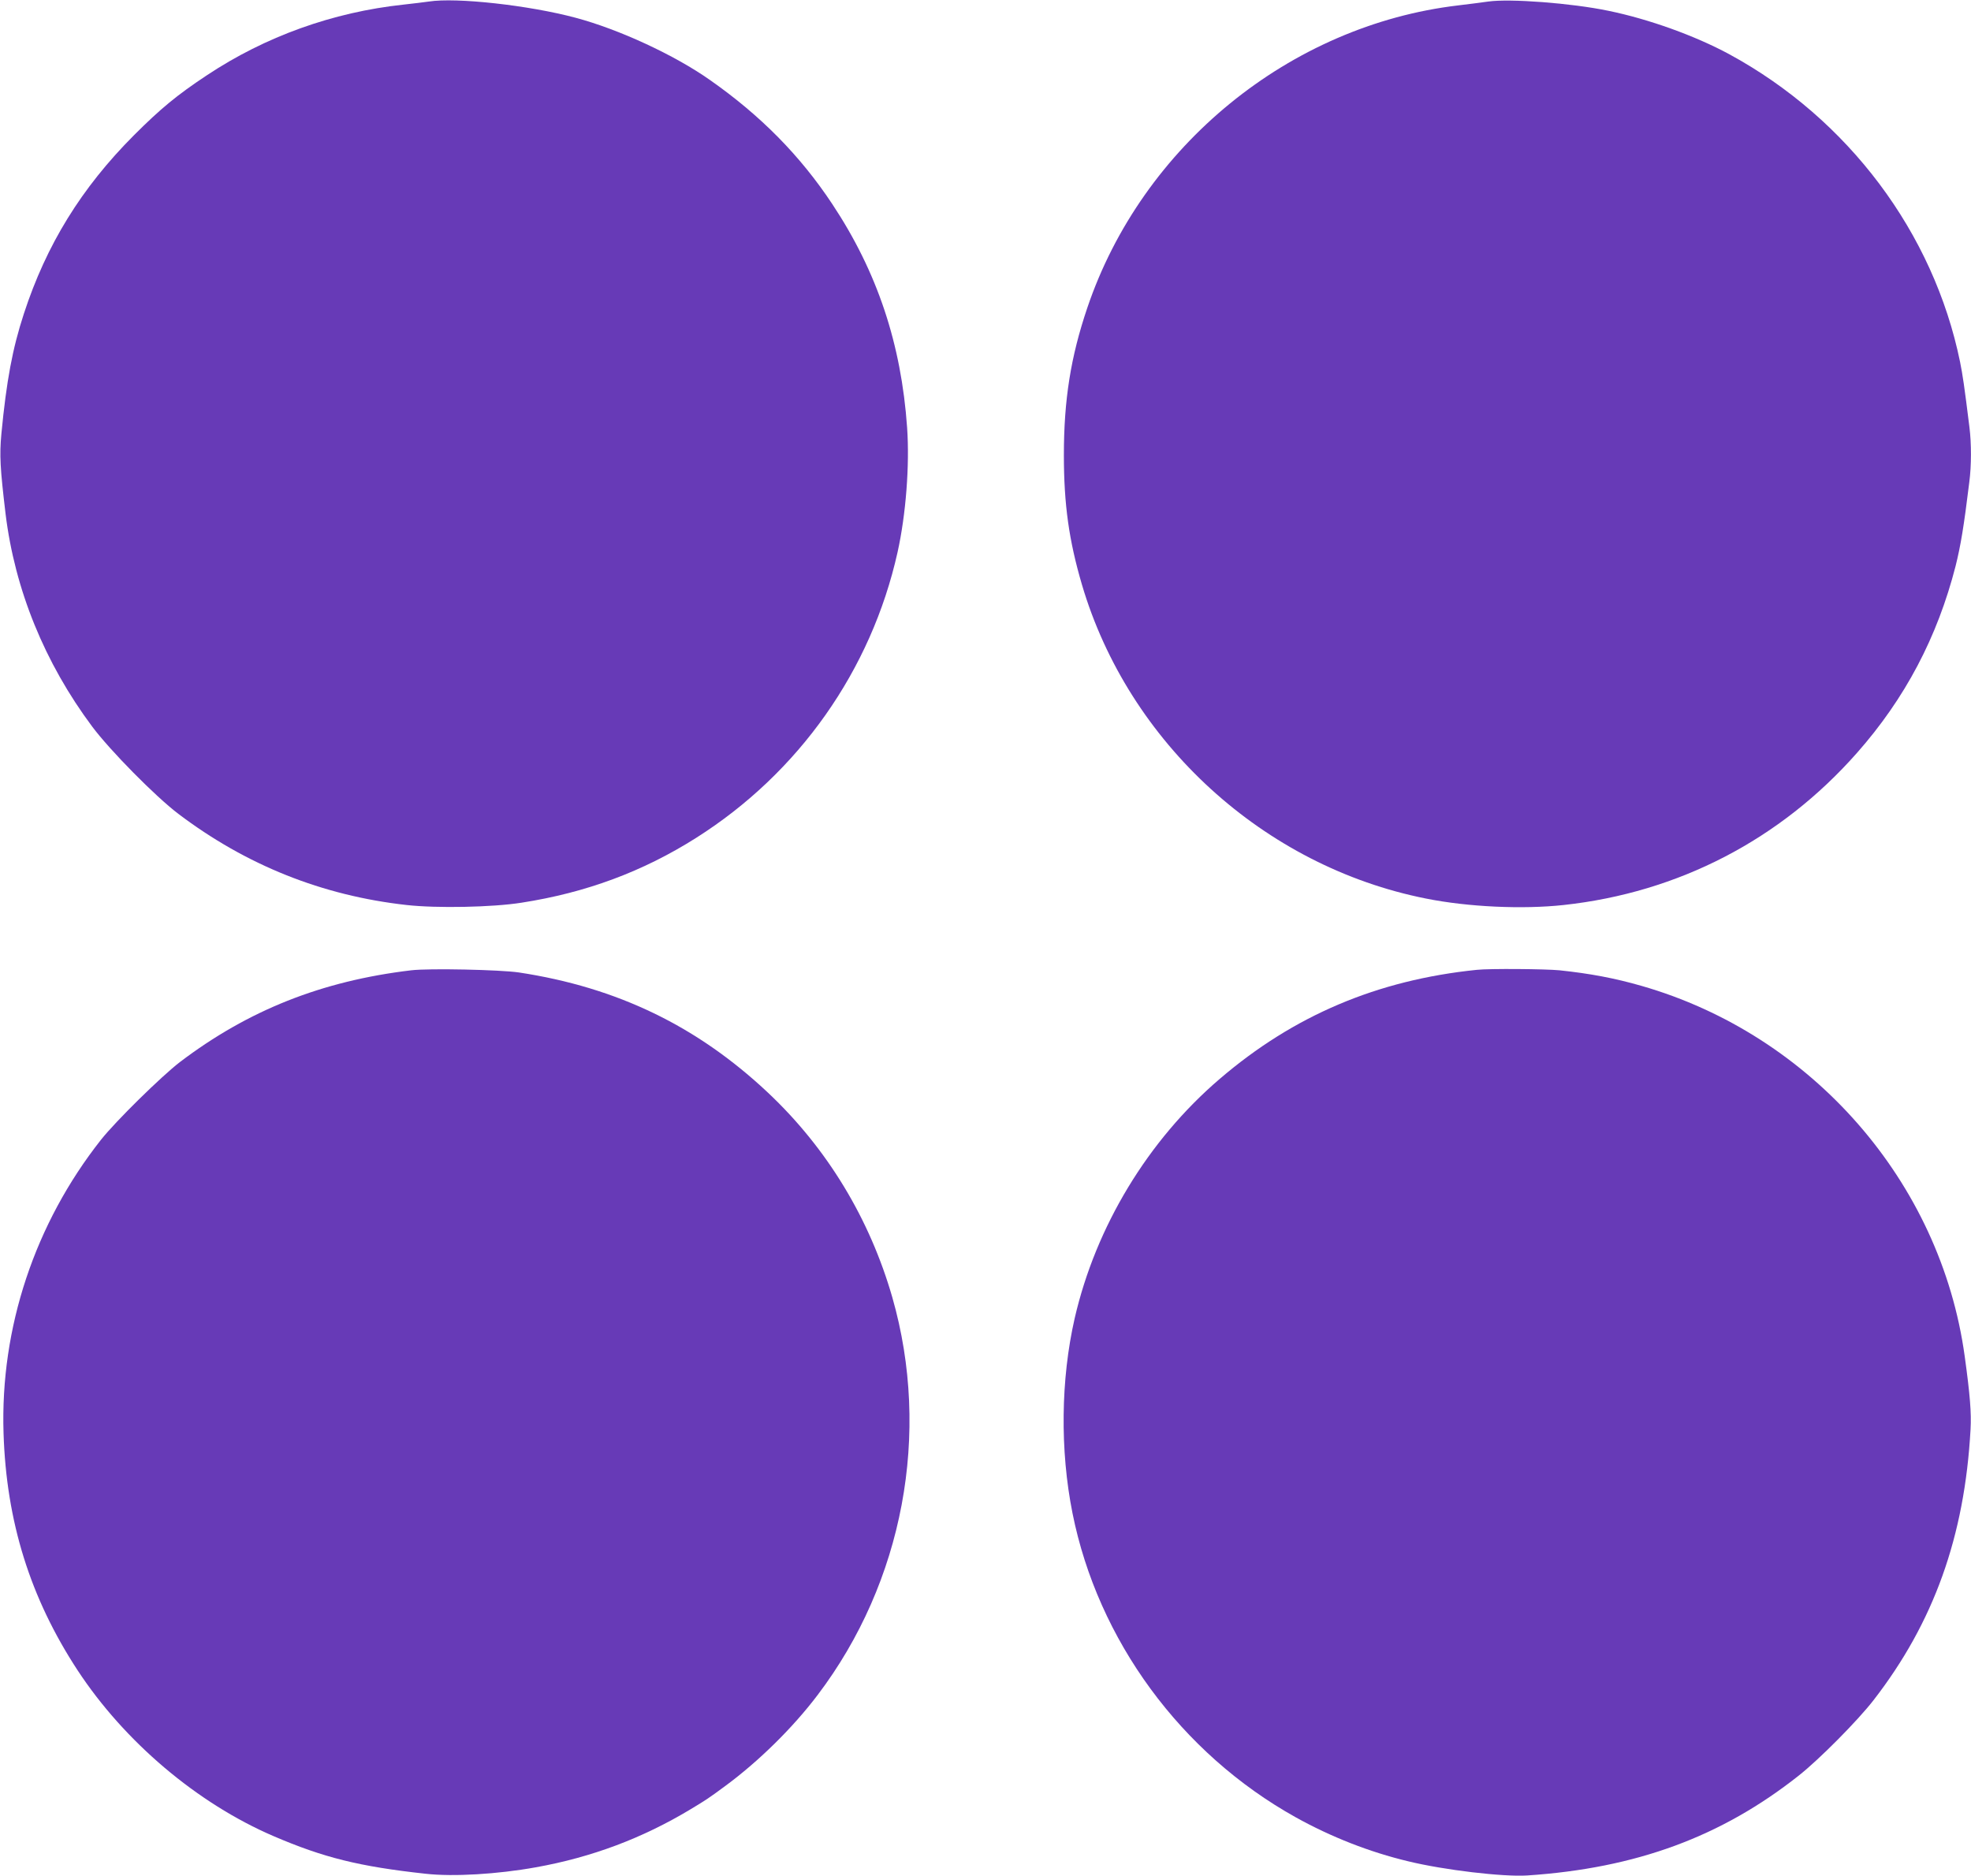
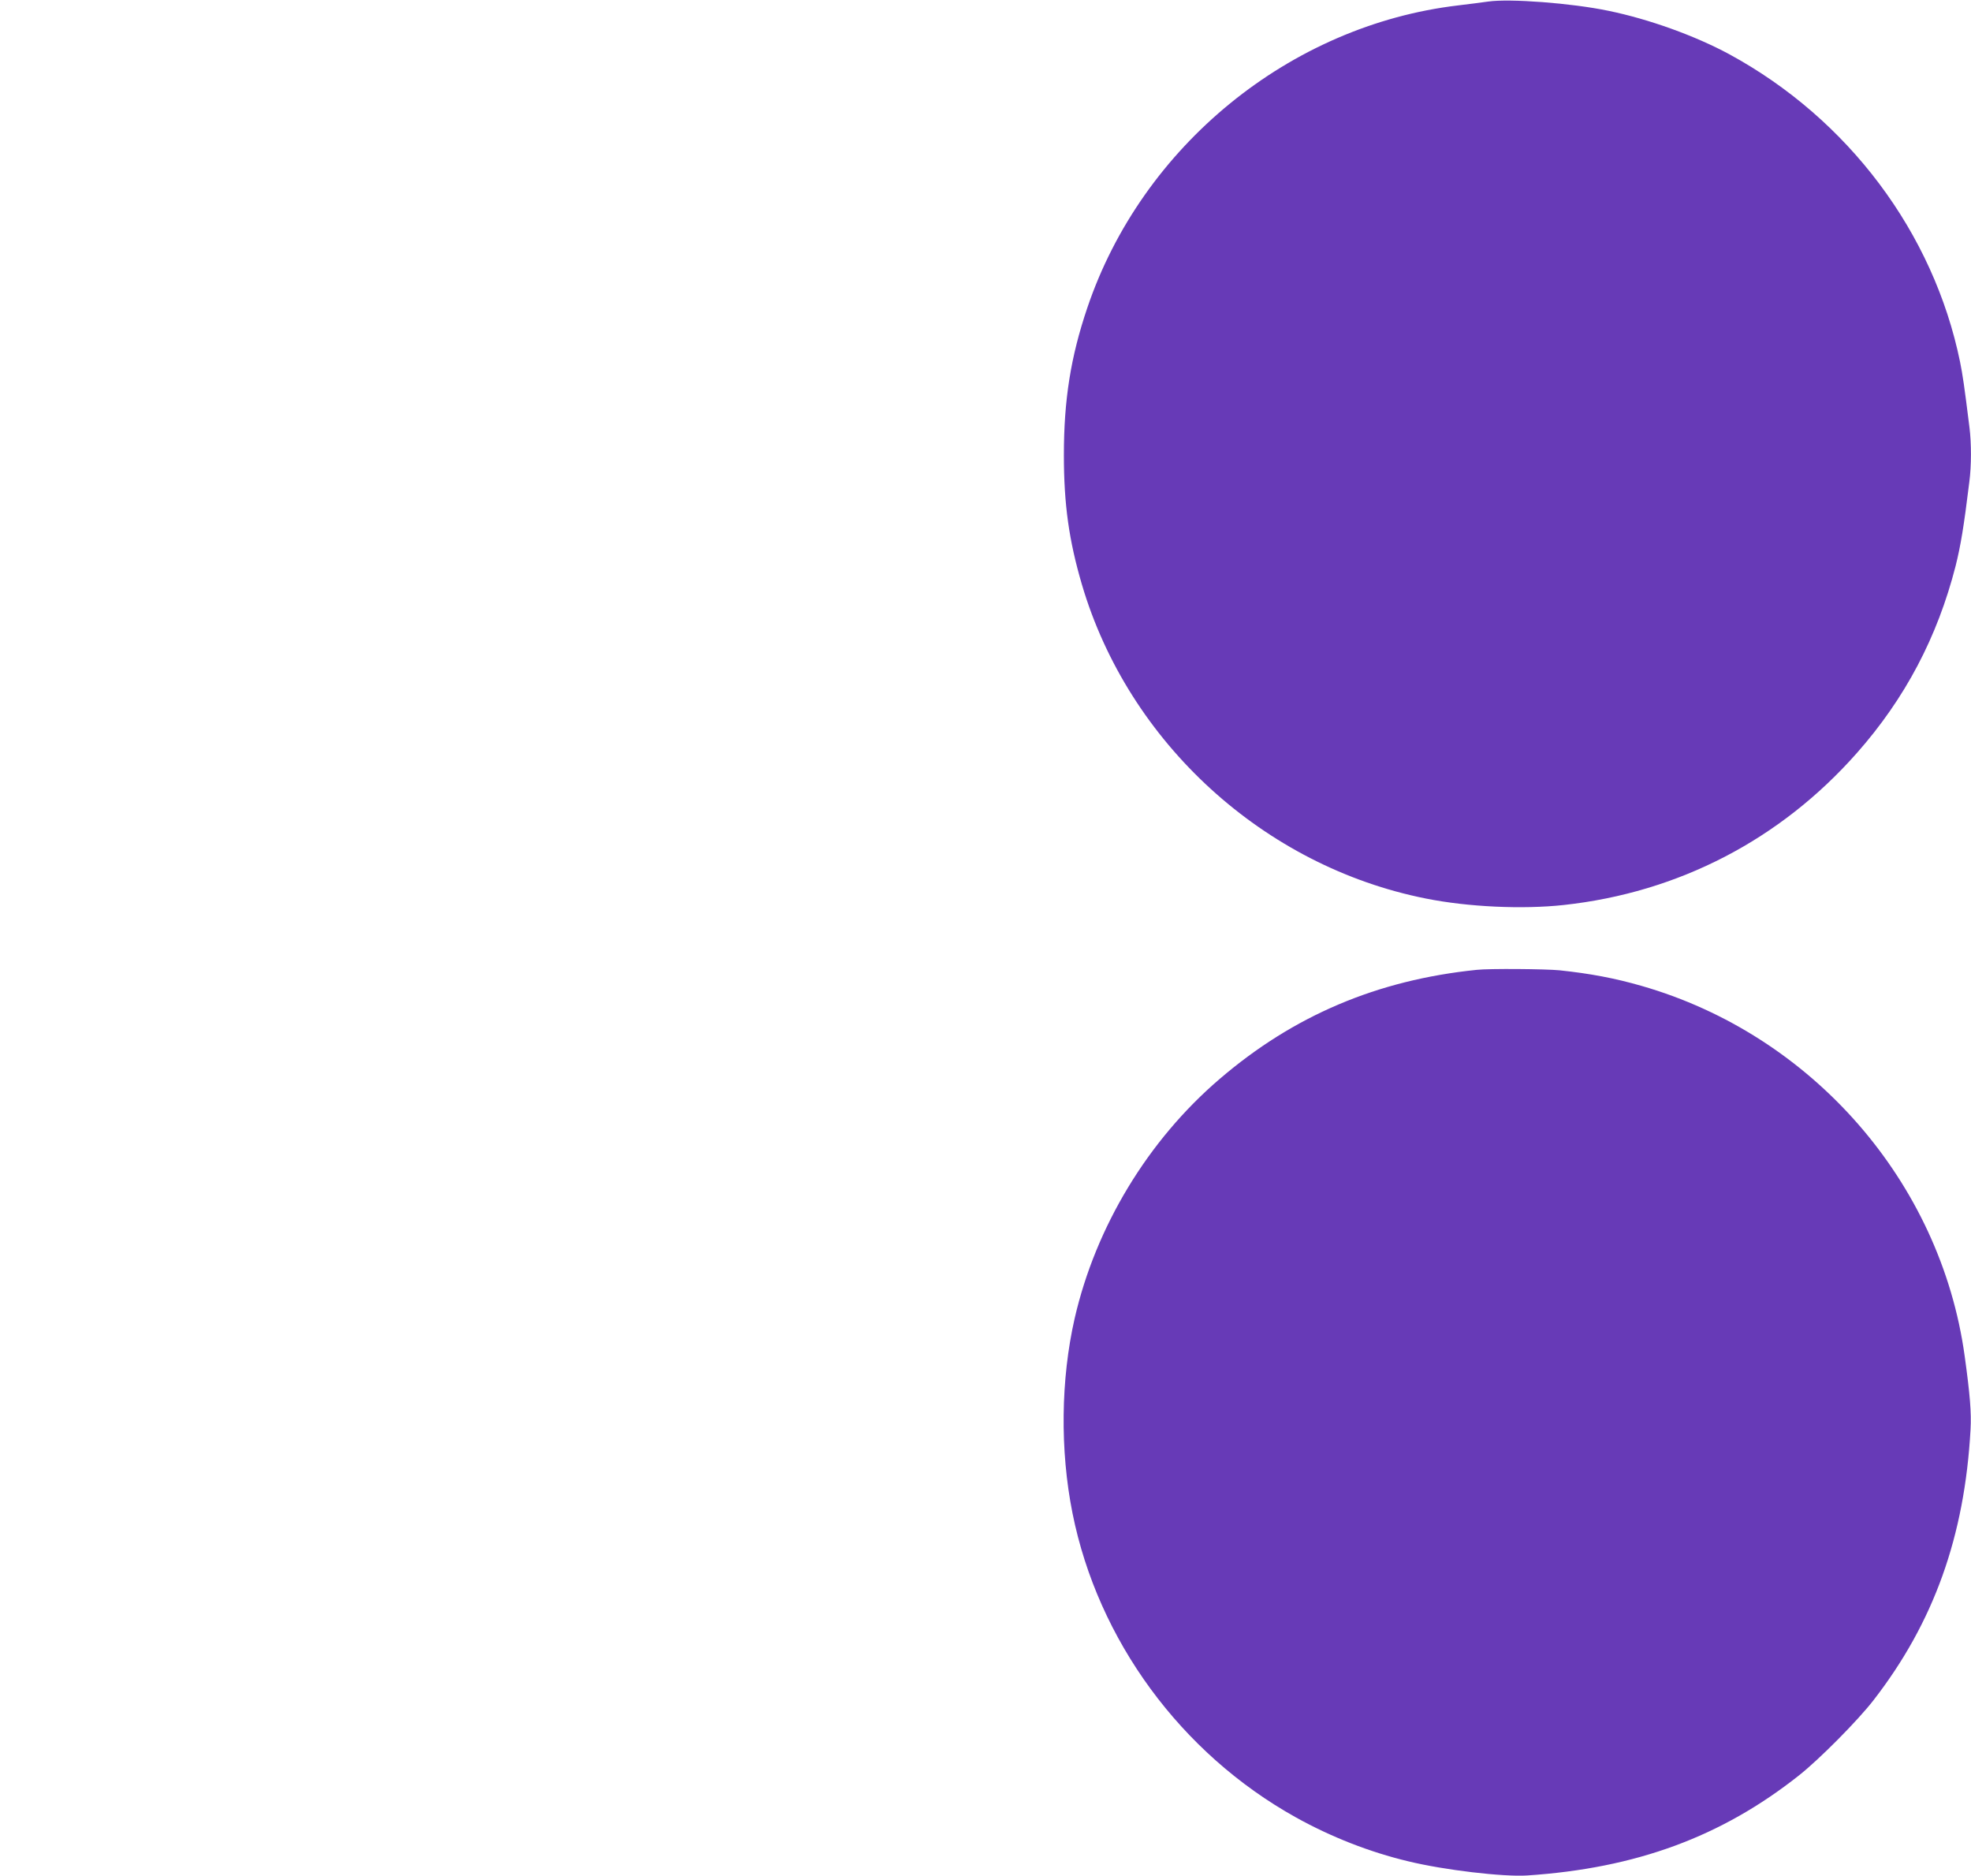
<svg xmlns="http://www.w3.org/2000/svg" version="1.0" width="1280pt" height="1218pt" viewBox="0 0 1280 1218" preserveAspectRatio="xMidYMid meet">
  <g transform="translate(0,1218) scale(0.1,-0.1)" fill="#673ab7" stroke="none">
-     <path d="M2785 12170 c-27 -4 -102 -13 -165 -20 -458 -49 -898 -207 -1277 -459 -193 -128 -299 -215 -474 -390 -340 -341 -568 -710 -714 -1158 -74 -226 -113 -435 -146 -780 -13 -139 -8 -224 27 -518 60 -493 254 -969 563 -1383 116 -155 409 -452 559 -566 440 -333 934 -531 1482 -592 196 -22 558 -15 747 15 419 65 788 202 1134 421 667 422 1137 1088 1308 1855 54 243 79 564 62 808 -38 544 -194 1012 -486 1452 -208 314 -465 575 -795 806 -230 162 -591 329 -873 404 -303 81 -774 133 -952 105z" />
    <path d="M9665 12170 c-33 -5 -121 -16 -195 -25 -1093 -129 -2054 -913 -2409 -1964 -108 -319 -152 -598 -152 -956 0 -320 33 -554 117 -840 303 -1028 1182 -1830 2234 -2039 274 -55 628 -71 895 -42 745 81 1407 424 1904 987 313 354 523 753 641 1214 33 133 53 251 89 545 14 107 14 251 1 355 -34 274 -44 340 -61 425 -172 839 -726 1578 -1499 1998 -222 120 -522 228 -785 282 -240 50 -641 80 -780 60z" />
-     <path d="M2670 5880 c-580 -69 -1058 -259 -1502 -596 -121 -93 -416 -383 -512 -504 -430 -545 -655 -1221 -633 -1905 18 -574 173 -1070 481 -1540 304 -463 776 -863 1271 -1076 326 -140 558 -198 990 -245 179 -20 465 -3 715 42 363 65 693 189 1005 377 98 59 114 69 225 151 216 159 439 378 600 591 556 733 737 1700 485 2581 -147 511 -423 967 -806 1328 -460 433 -980 685 -1619 782 -123 18 -583 28 -700 14z" />
    <path d="M9590 5883 c-646 -66 -1190 -297 -1670 -709 -465 -398 -804 -958 -941 -1554 -90 -395 -96 -855 -14 -1265 165 -824 704 -1559 1449 -1974 230 -128 480 -226 731 -286 234 -57 617 -102 773 -92 707 47 1261 251 1764 649 134 106 381 355 485 489 391 504 592 1064 630 1758 6 107 -3 223 -38 476 -156 1131 -991 2086 -2099 2404 -174 50 -333 80 -532 101 -90 9 -457 12 -538 3z" />
  </g>
</svg>